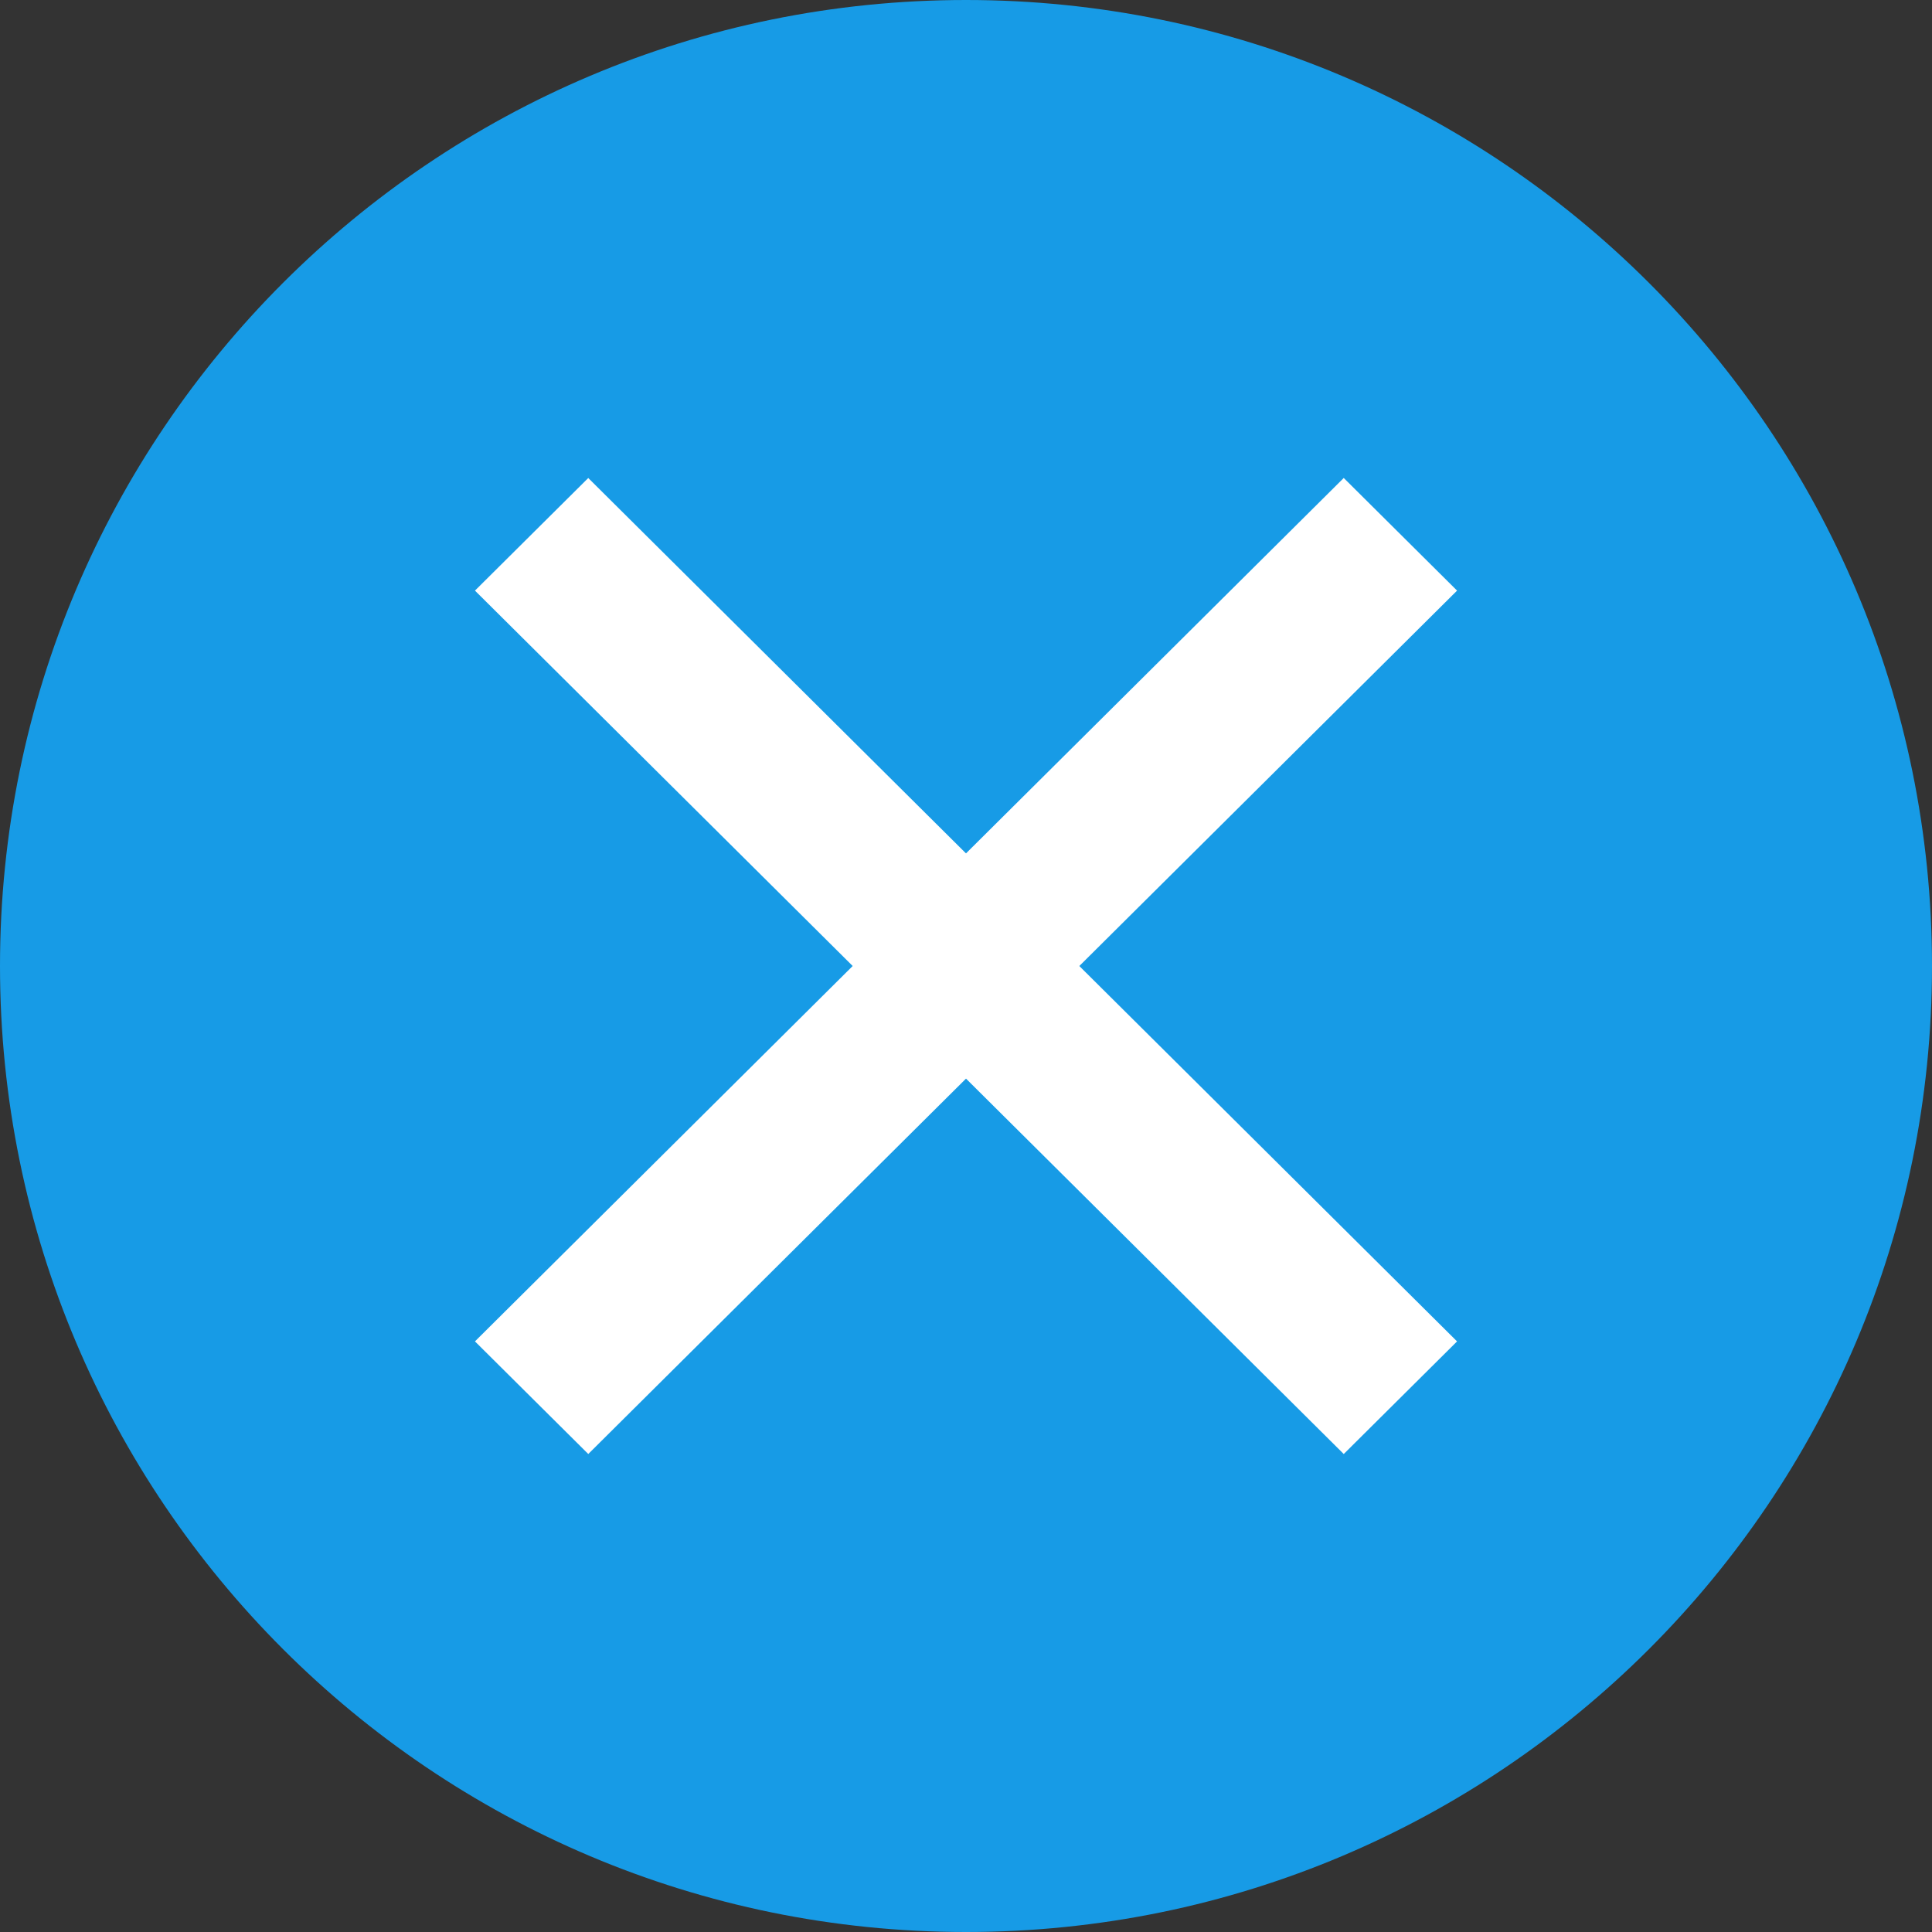
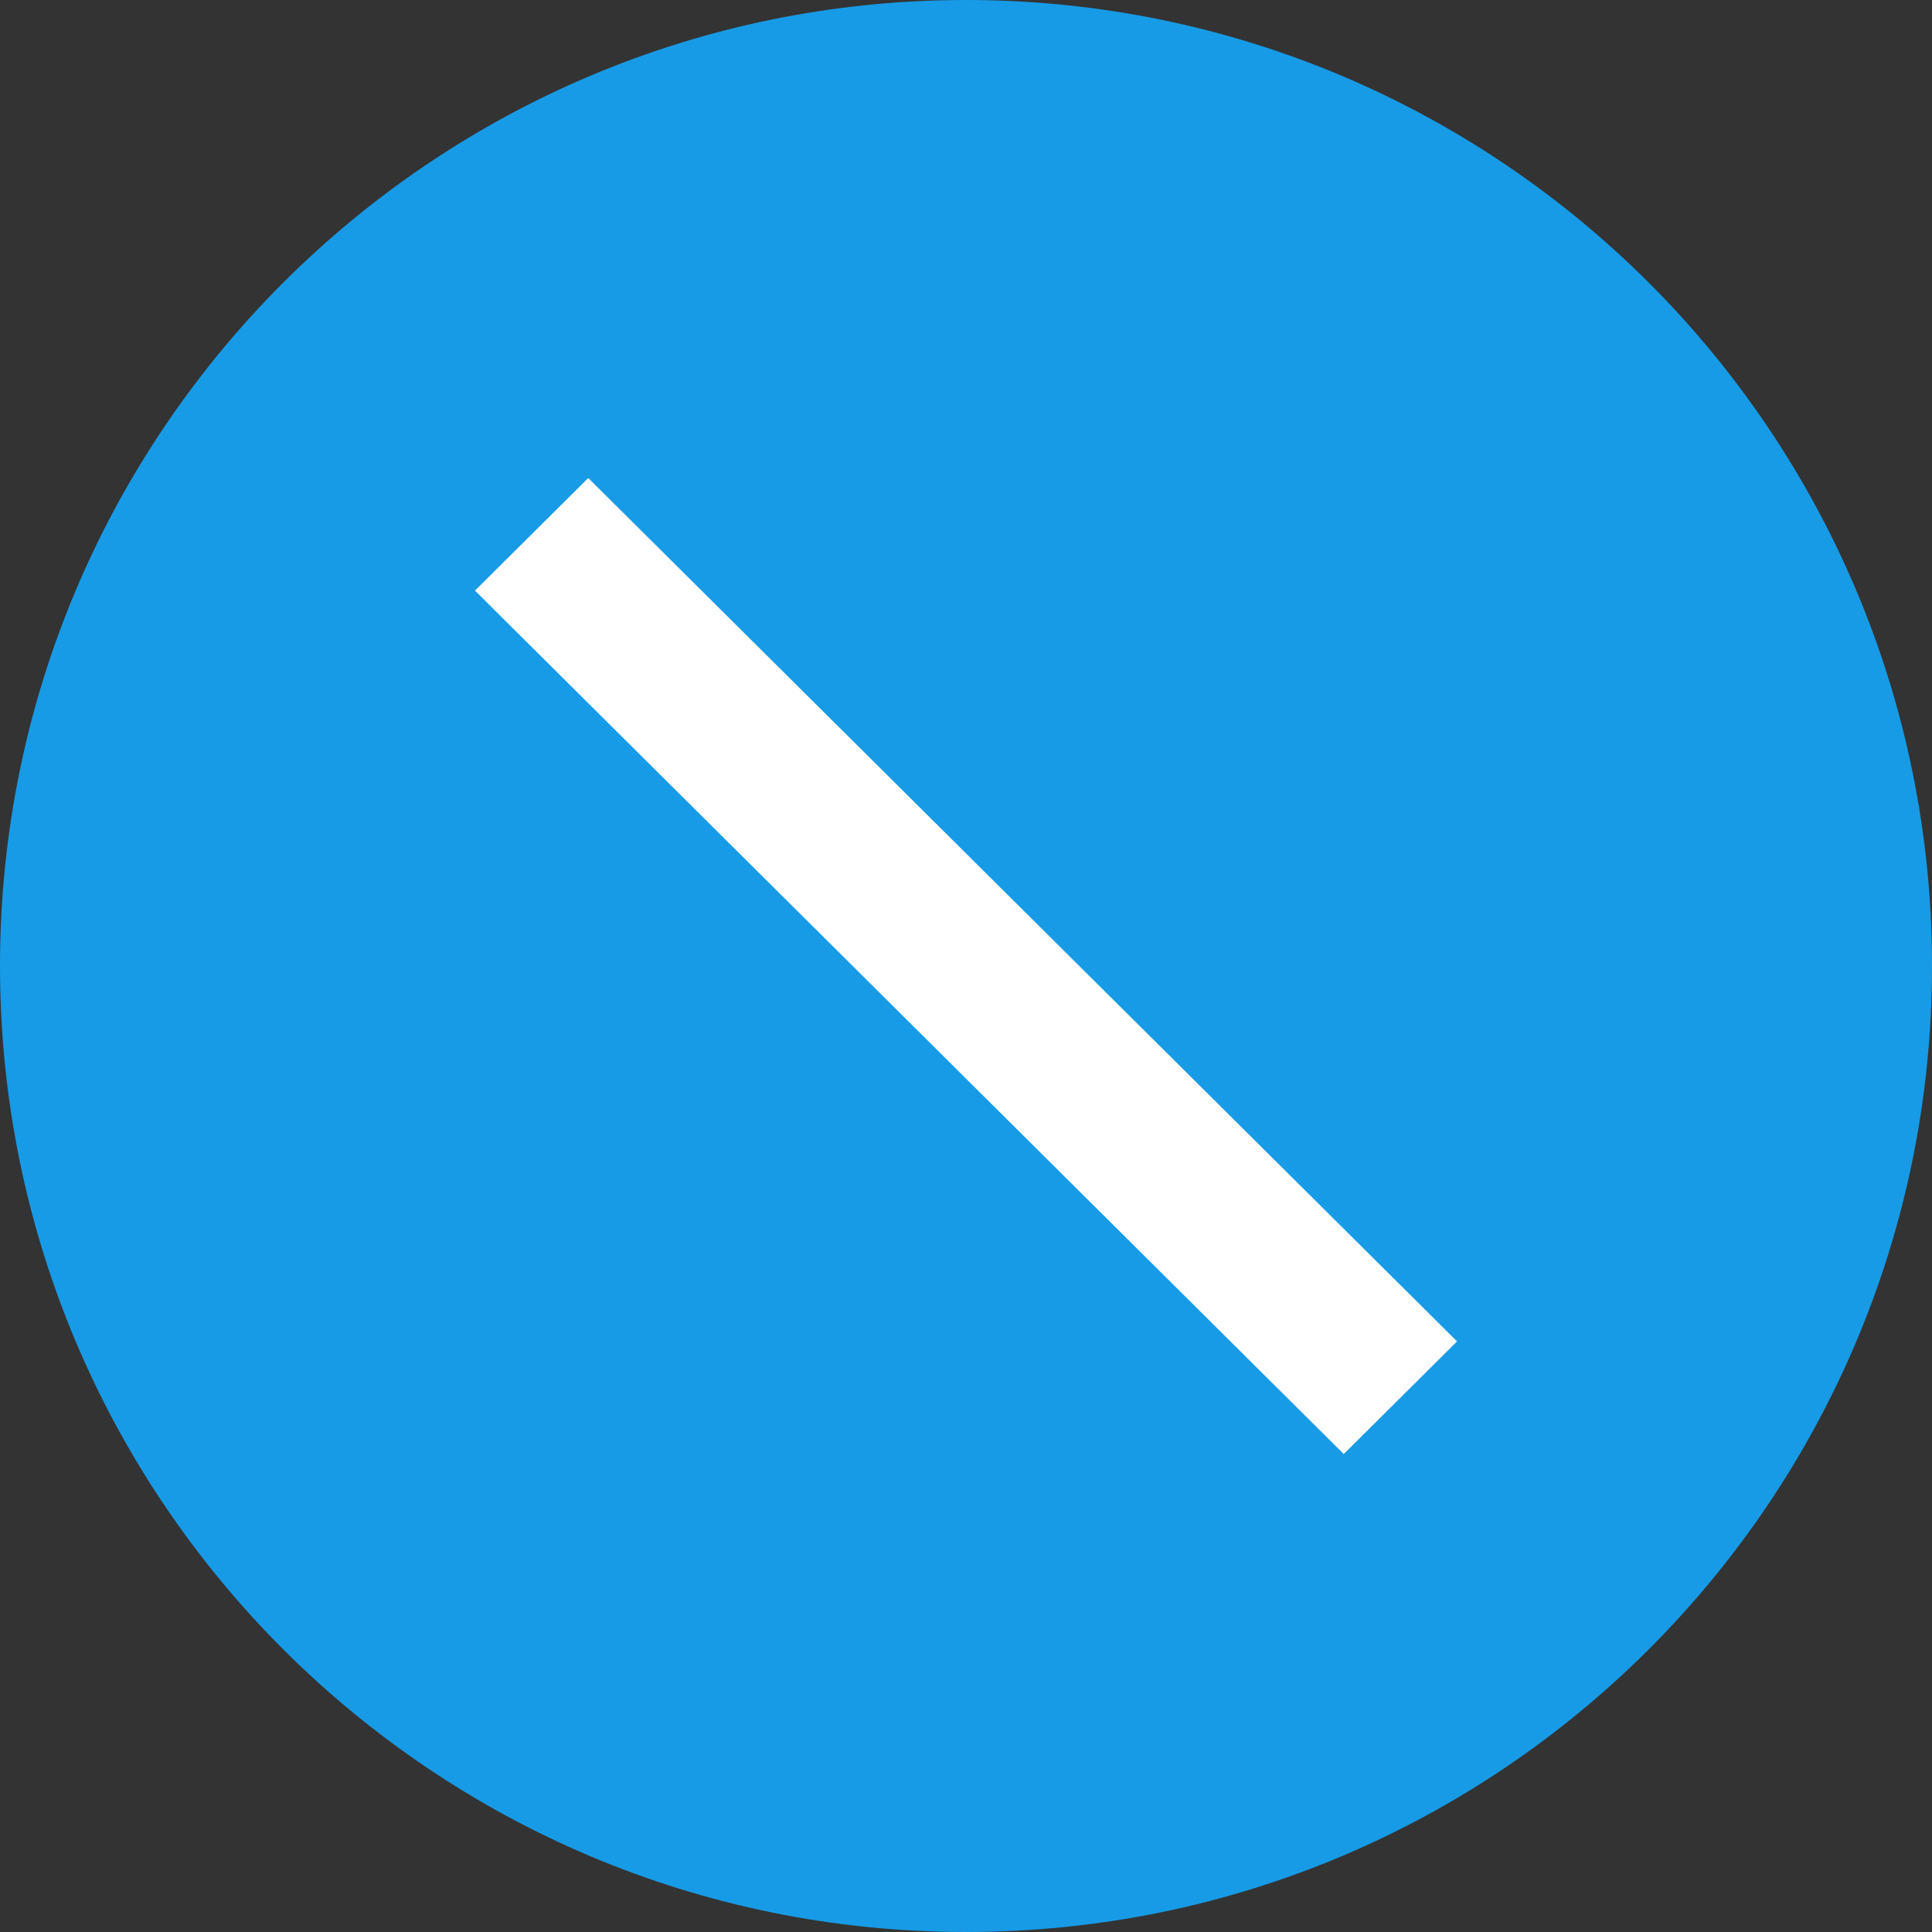
<svg xmlns="http://www.w3.org/2000/svg" id="_レイヤー_2" width="50" height="50" viewBox="0 0 50 50">
  <rect x="0" y="0" width="50" height="50" fill="#333333" stroke="none" />
  <g id="_その他">
    <g id="header">
      <g id="btn_close_blue">
        <path id="_パス_7428-2" d="m25,0c13.807,0,25,11.193,25,25s-11.193,25-25,25S0,38.807,0,25,11.193,0,25,0Z" style="fill:#179be6;" />
        <g id="_グループ_4039">
-           <path id="_パス_228" d="m15.224,37.629l-2.932-2.914,22.484-22.345,2.933,2.915-22.485,22.345Z" style="fill:#fff;" />
          <path id="_パス_229" d="m37.709,34.715l-2.933,2.915L12.292,15.285l2.932-2.914,22.485,22.345Z" style="fill:#fff;" />
        </g>
      </g>
    </g>
  </g>
</svg>